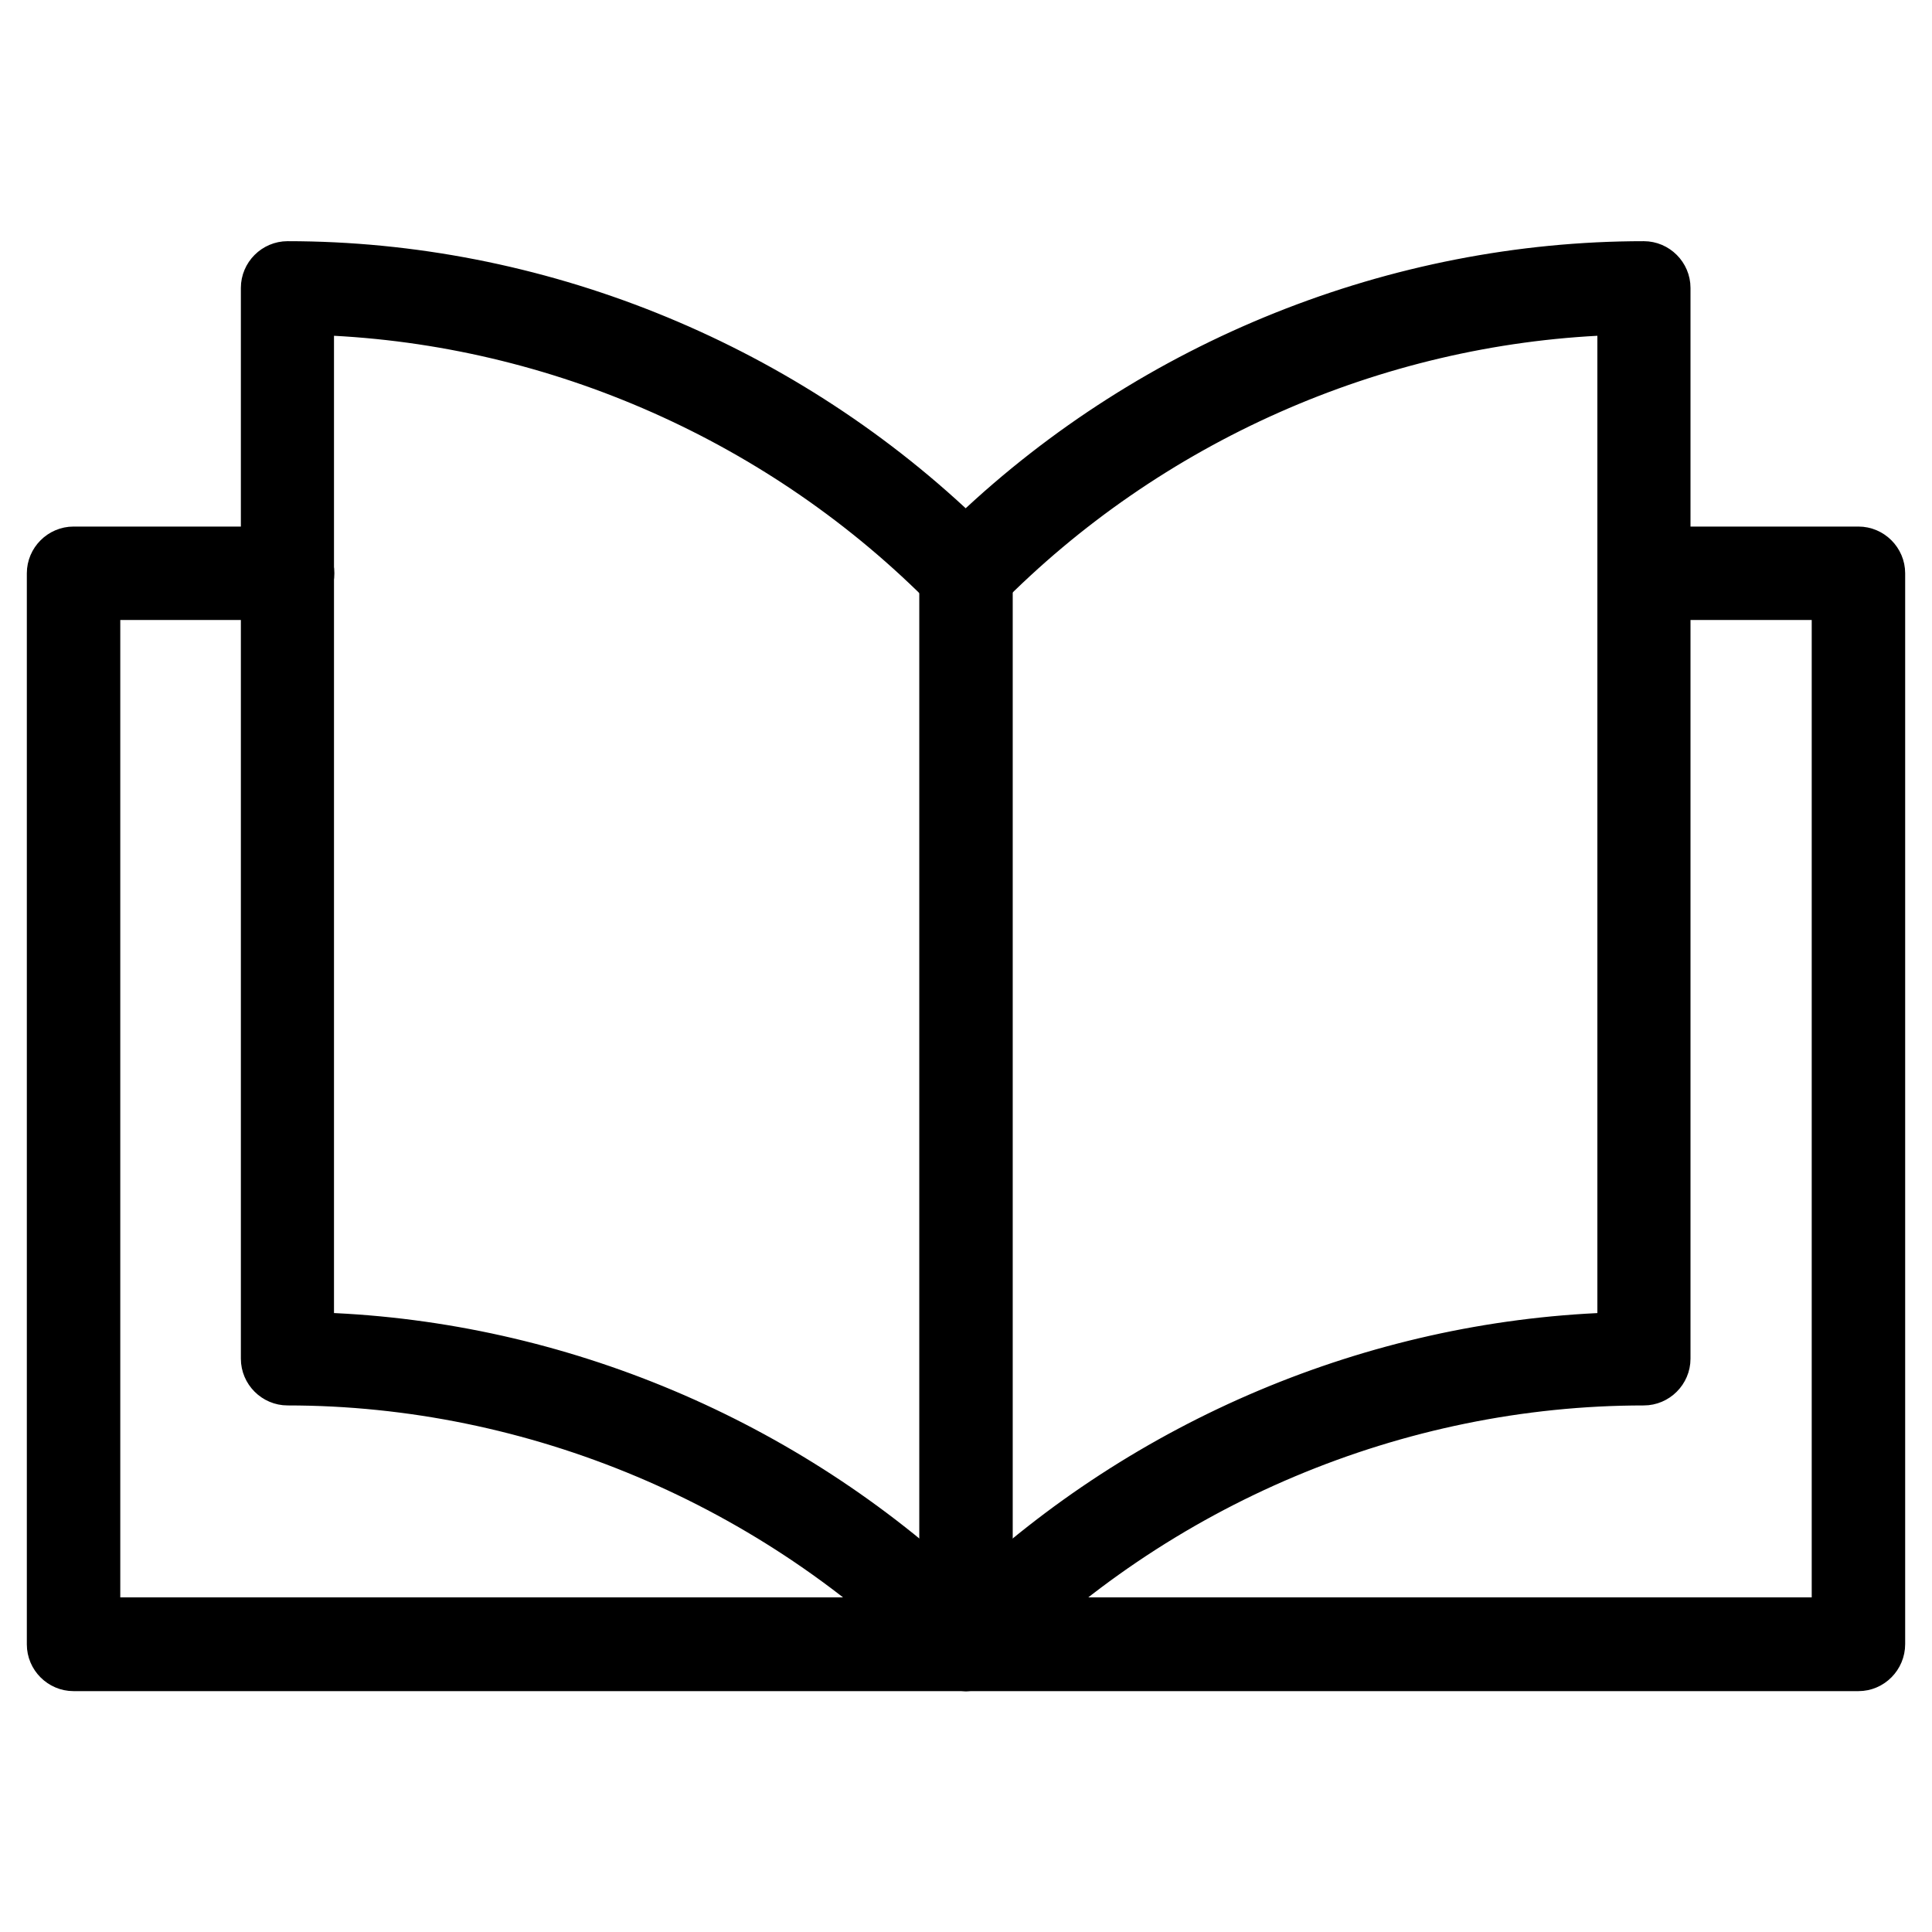
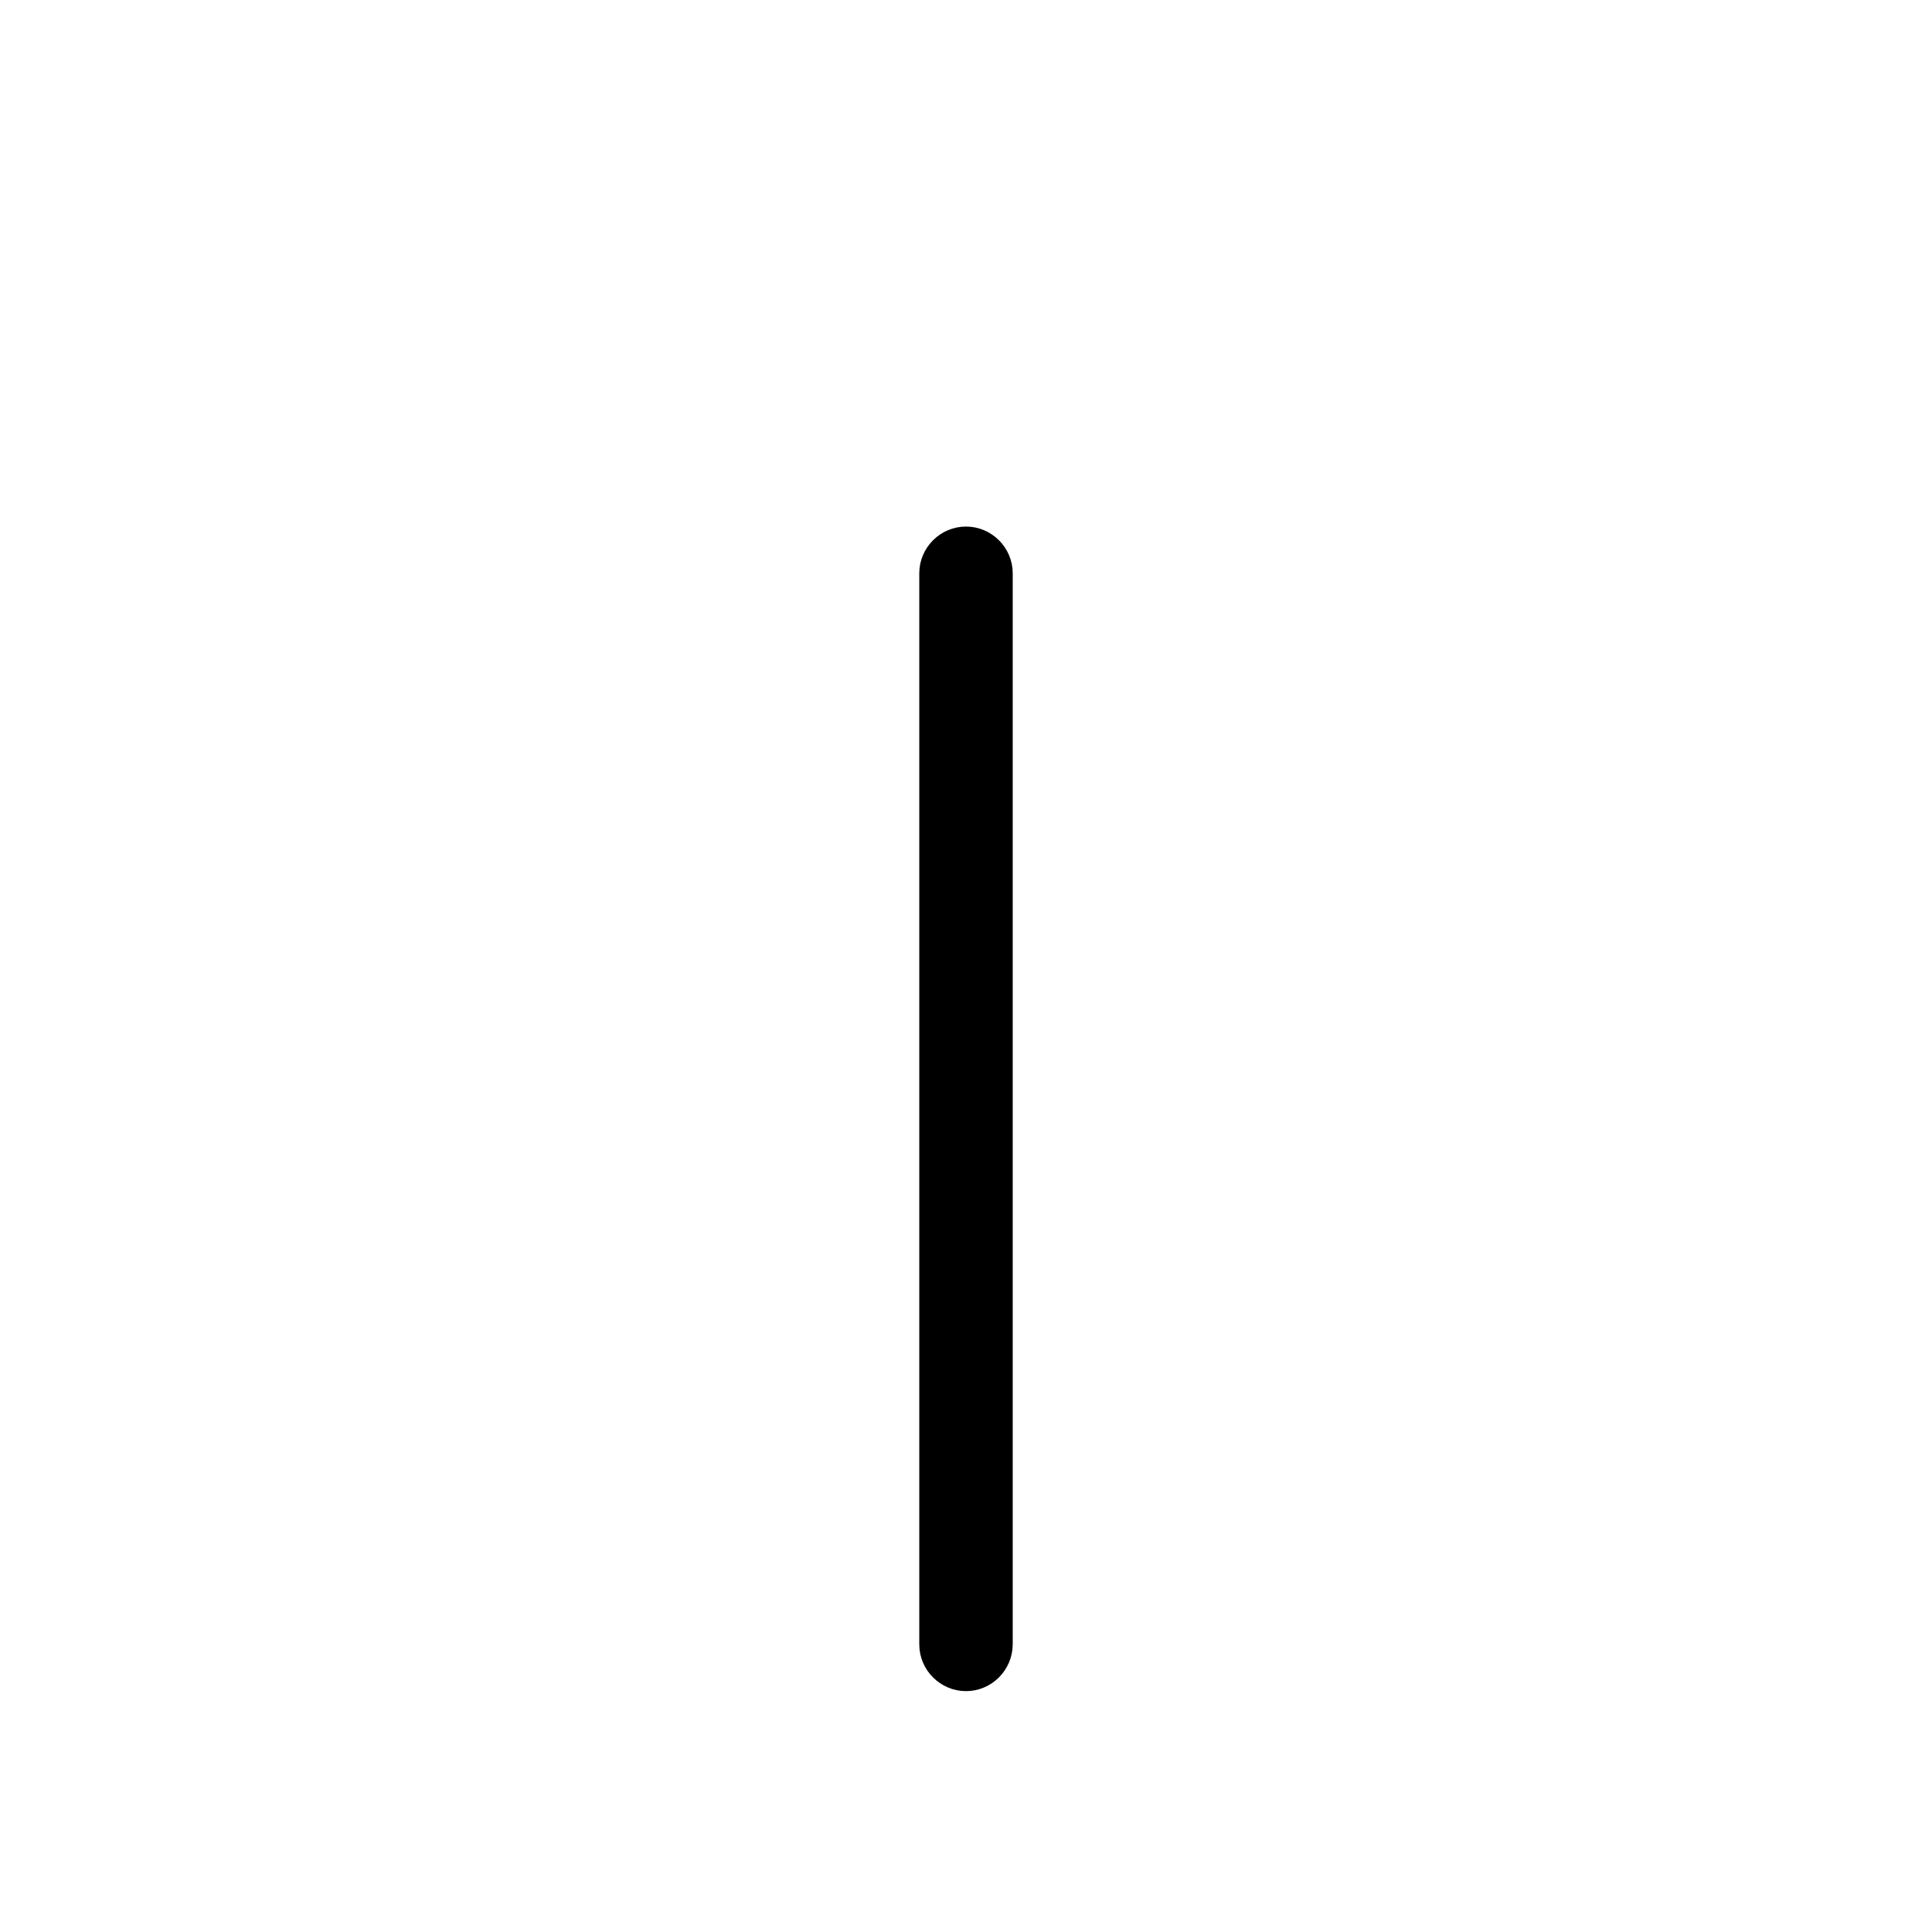
<svg xmlns="http://www.w3.org/2000/svg" version="1.1" id="Layer_1" x="0px" y="0px" viewBox="0 0 612 612" style="enable-background:new 0 0 612 612;" xml:space="preserve">
  <style type="text/css">
	.st0{stroke:#000000;stroke-width:7;stroke-linecap:round;stroke-linejoin:round;stroke-miterlimit:10;}
</style>
  <title>Icon/Category/Clock</title>
  <g>
    <g>
-       <path class="st0" d="M306,532.2c-3,0-5.9-1.2-8.1-3.4c-54.3-55.3-129.7-87.1-206.8-87.1c-6.2,0-11.3-5.1-11.3-11.3V91.2    c0-6.2,5.1-11.3,11.3-11.3c79.4,0,157,31.2,214.8,85.9c57.8-54.7,135.5-85.9,214.8-85.9c6.2,0,11.3,5.1,11.3,11.3v339.2    c0,6.2-5.1,11.3-11.3,11.3c-77.1,0-152.4,31.7-206.8,87.1C311.9,530.9,309,532.2,306,532.2z M102.5,419.3    c75.4,2.8,148.4,33.6,203.5,85.7c55.1-52.1,128.2-82.9,203.5-85.7V102.7c-73.1,2.9-143.8,34.2-195.5,86.8c-2.1,2.2-5,3.4-8.1,3.4    s-5.9-1.2-8.1-3.4c-51.7-52.6-122.4-83.9-195.5-86.8V419.3z" />
-     </g>
+       </g>
    <g>
-       <path class="st0" d="M588.7,532.2H23.3c-6.2,0-11.3-5.1-11.3-11.3V181.6c0-6.2,5.1-11.3,11.3-11.3h67.8c6.2,0,11.3,5.1,11.3,11.3    s-5.1,11.3-11.3,11.3H34.6v316.6h542.8V192.9h-56.5c-6.2,0-11.3-5.1-11.3-11.3s5.1-11.3,11.3-11.3h67.8c6.2,0,11.3,5.1,11.3,11.3    v339.2C600,527.1,594.9,532.2,588.7,532.2z" />
-     </g>
+       </g>
    <g>
      <path class="st0" d="M306,532.2c-6.2,0-11.3-5.1-11.3-11.3V181.6c0-6.2,5.1-11.3,11.3-11.3s11.3,5.1,11.3,11.3v339.2    C317.3,527.1,312.2,532.2,306,532.2z" />
    </g>
  </g>
</svg>